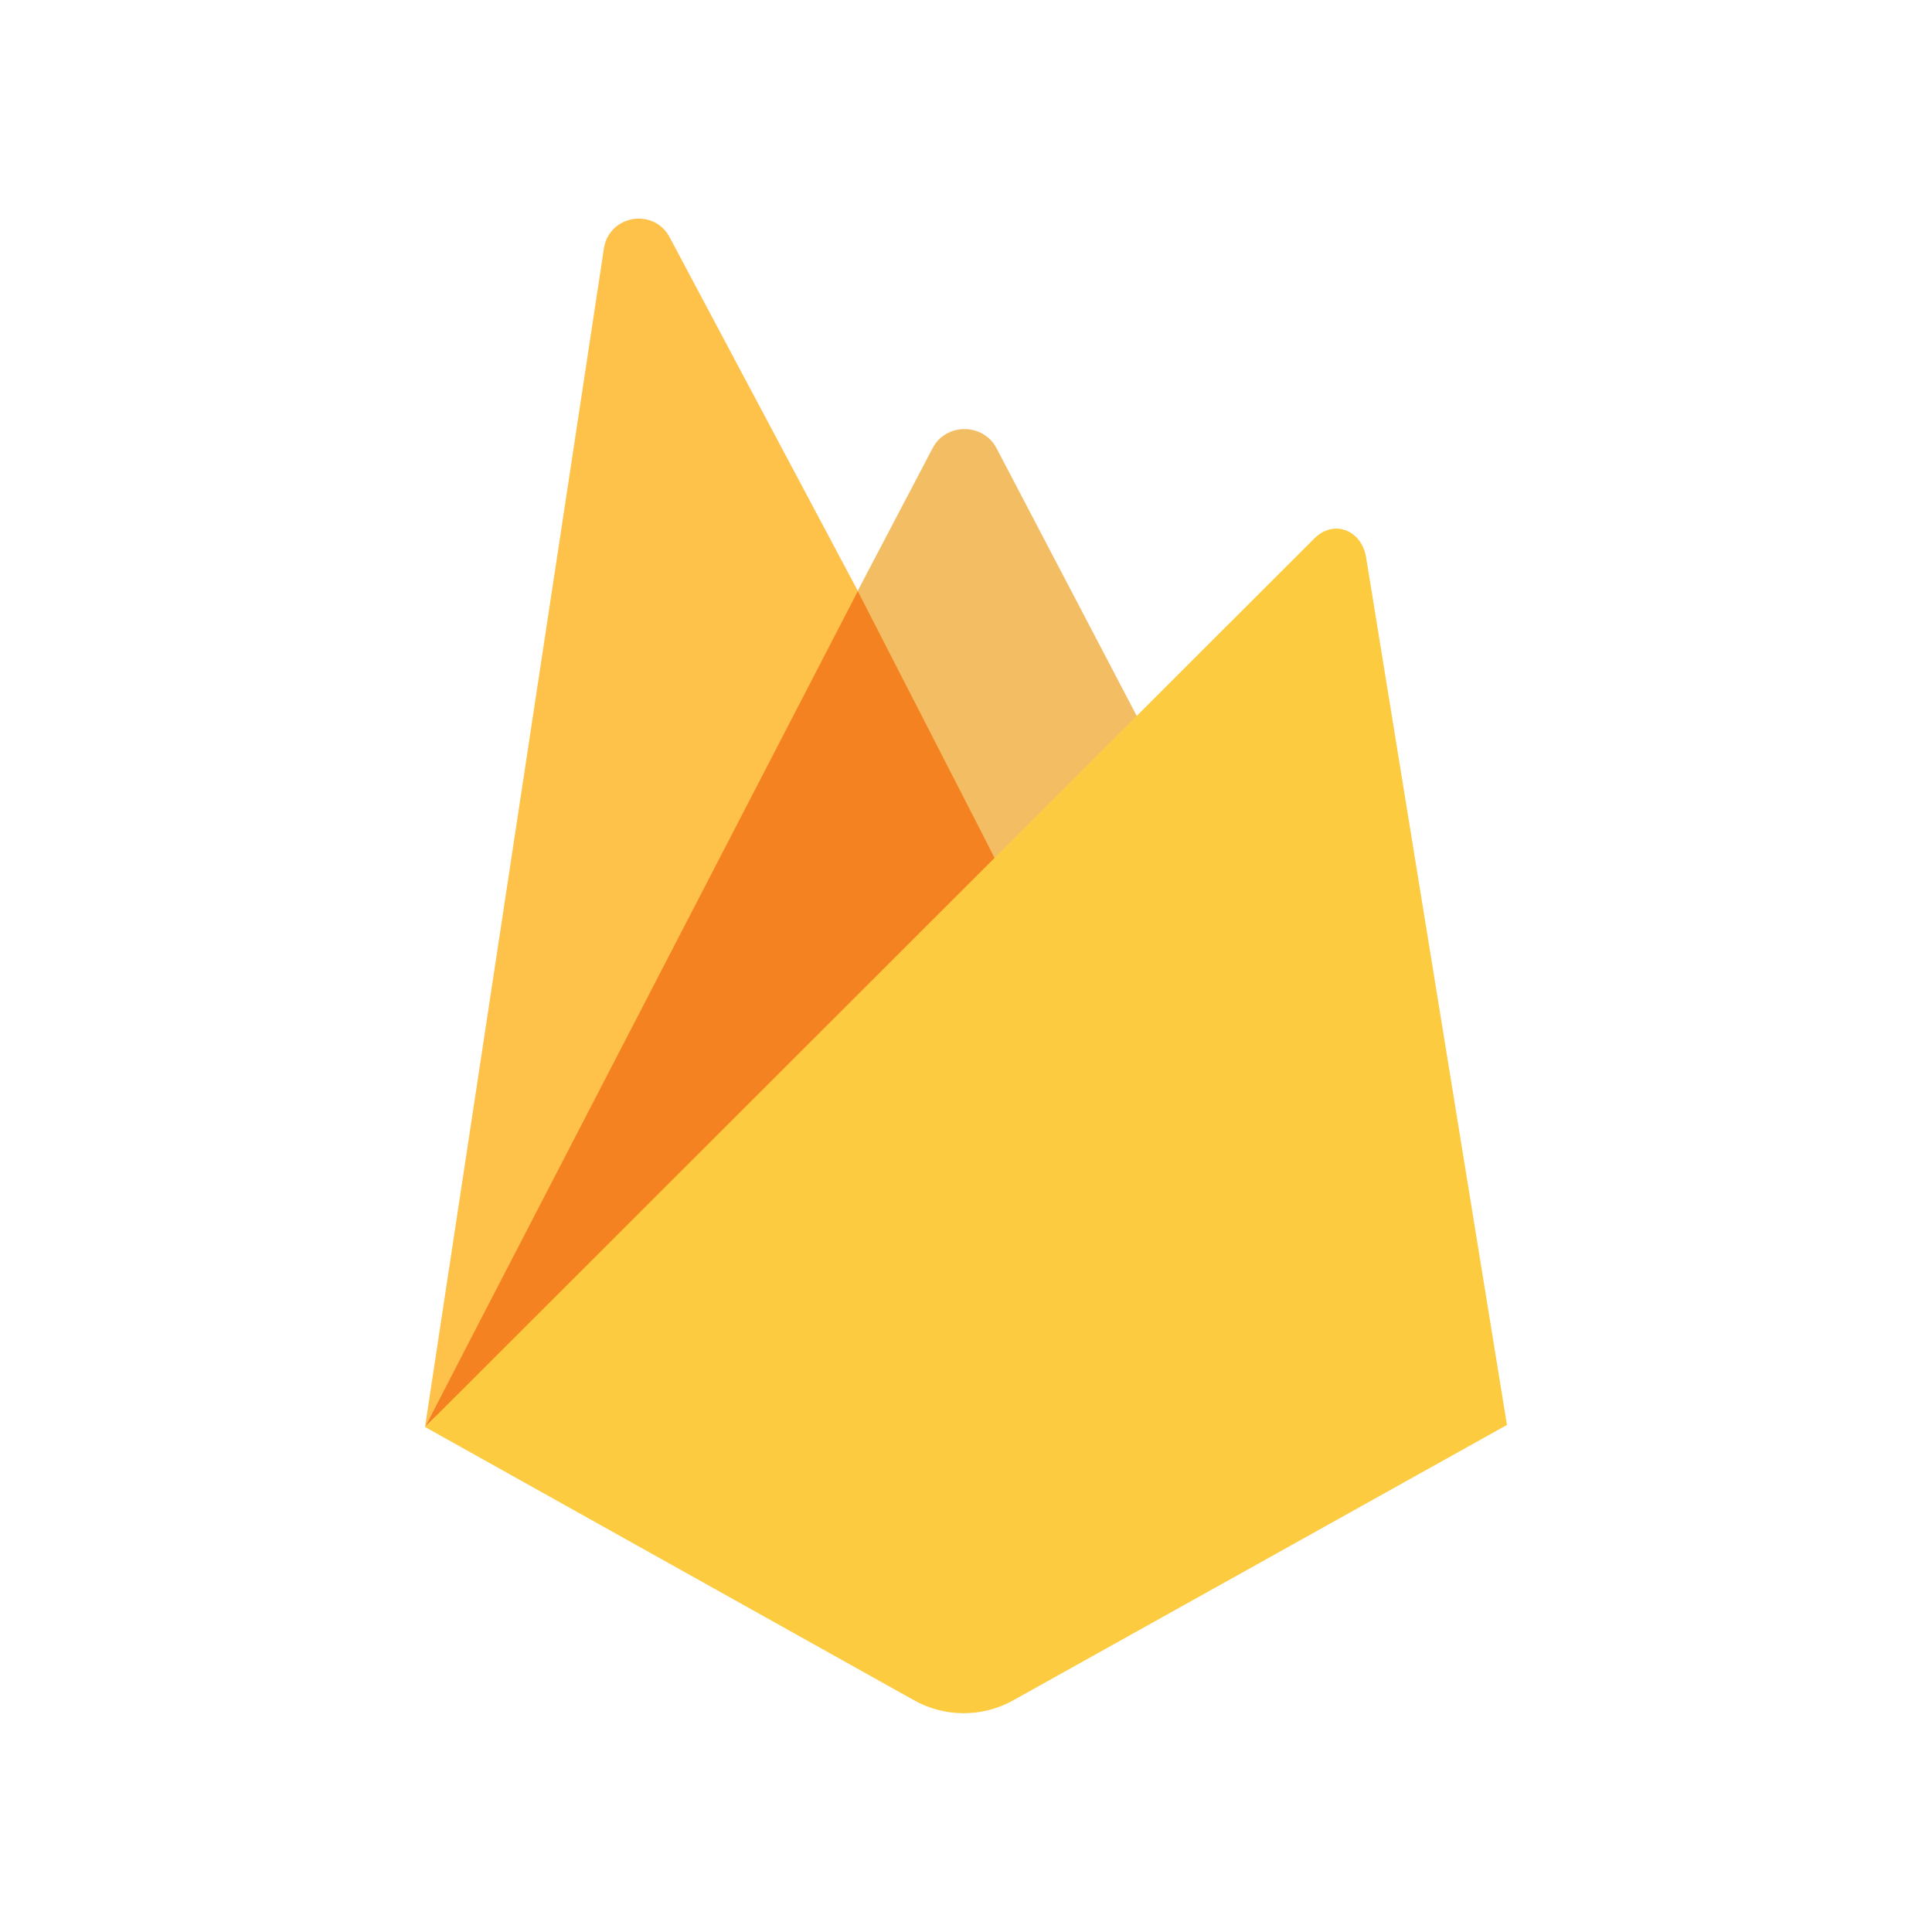
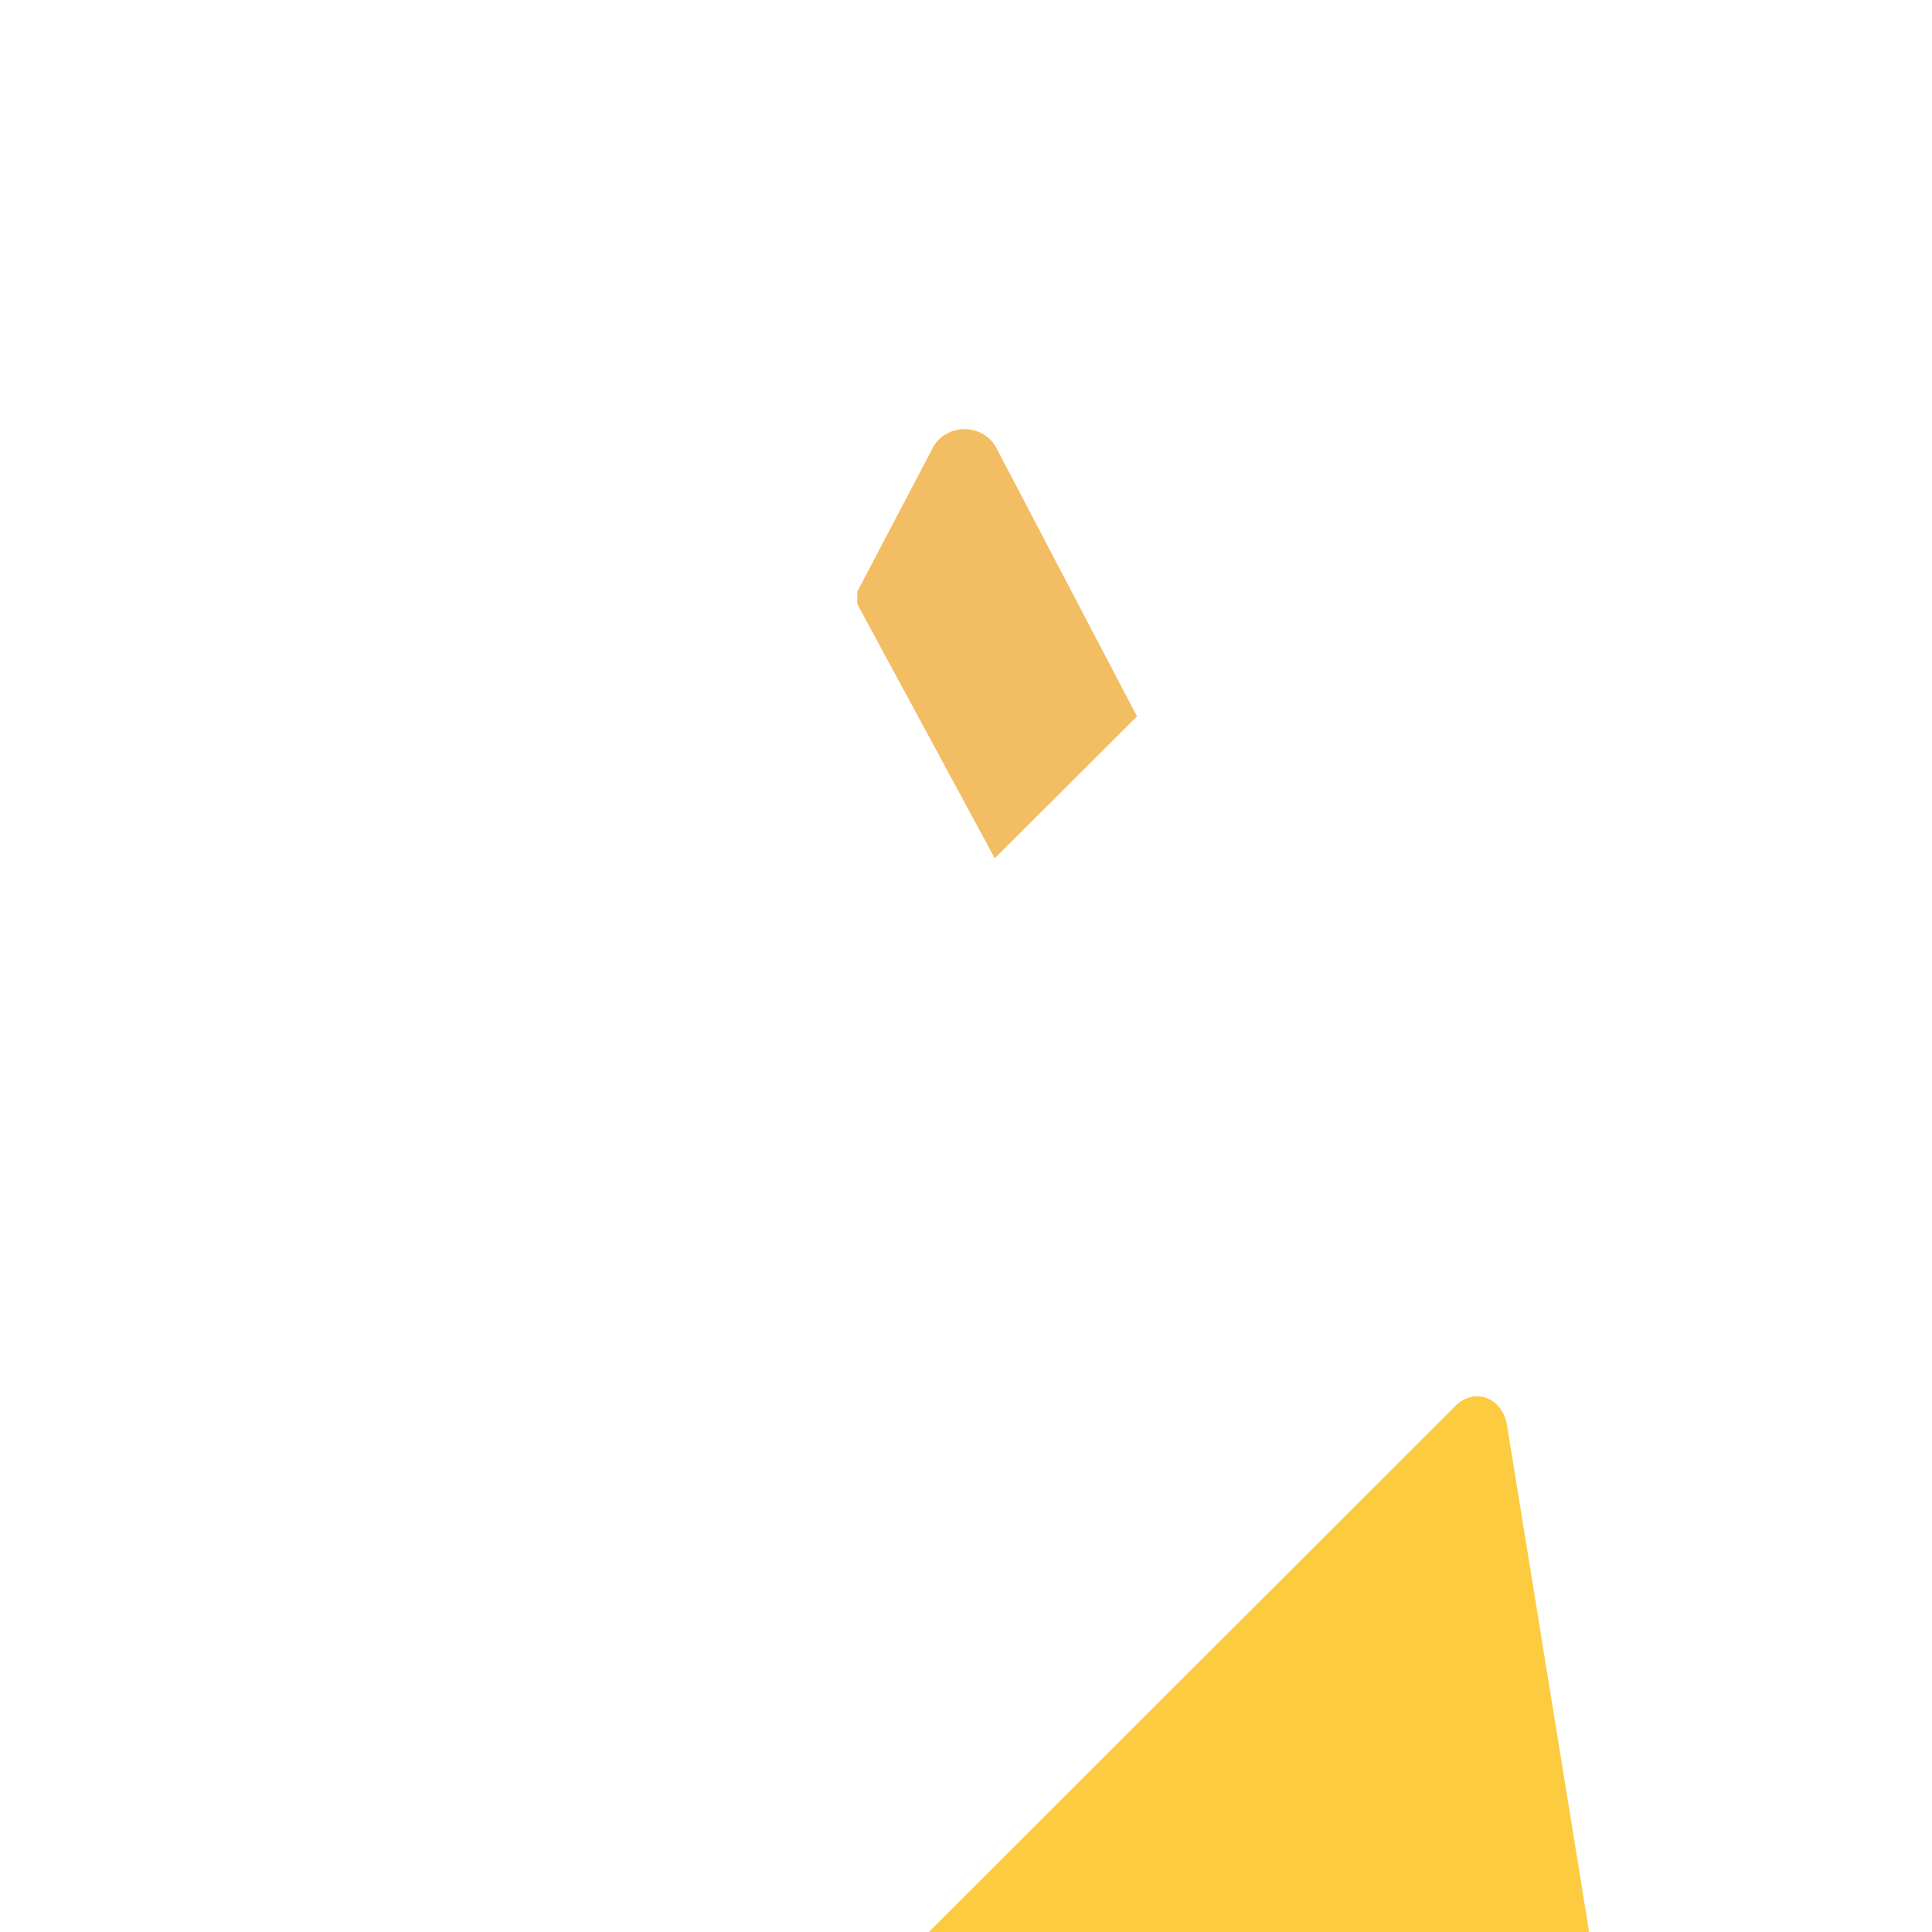
<svg xmlns="http://www.w3.org/2000/svg" id="Firebase" viewBox="0 0 100 100">
-   <path d="m22,73.86l22.4-42.73.05-.45-9.79-18.4c-.82-1.54-3.13-1.15-3.4.57l-9.26,61Z" style="fill:#fec24b;" />
  <path d="m51.49,44.42l7.36-7.34-7.27-13.88c-.69-1.32-2.63-1.32-3.31,0l-3.9,7.43v.63l7.11,13.15Z" style="fill:#f3bd63;" />
-   <polygon points="22 73.86 22.55 73.32 22.7 73.42 51.49 44.42 44.4 30.6 22 73.86" style="fill:#f58220;" />
-   <path d="m78,73.76l-7.29-44.91c-.23-1.41-1.67-1.99-2.68-.98l-46.03,45.99,25.3,14.14c1.6.9,3.56.9,5.16,0l25.53-14.24Z" style="fill:#fccb40;" />
+   <path d="m78,73.76c-.23-1.41-1.67-1.99-2.68-.98l-46.03,45.99,25.3,14.14c1.6.9,3.56.9,5.16,0l25.53-14.24Z" style="fill:#fccb40;" />
</svg>